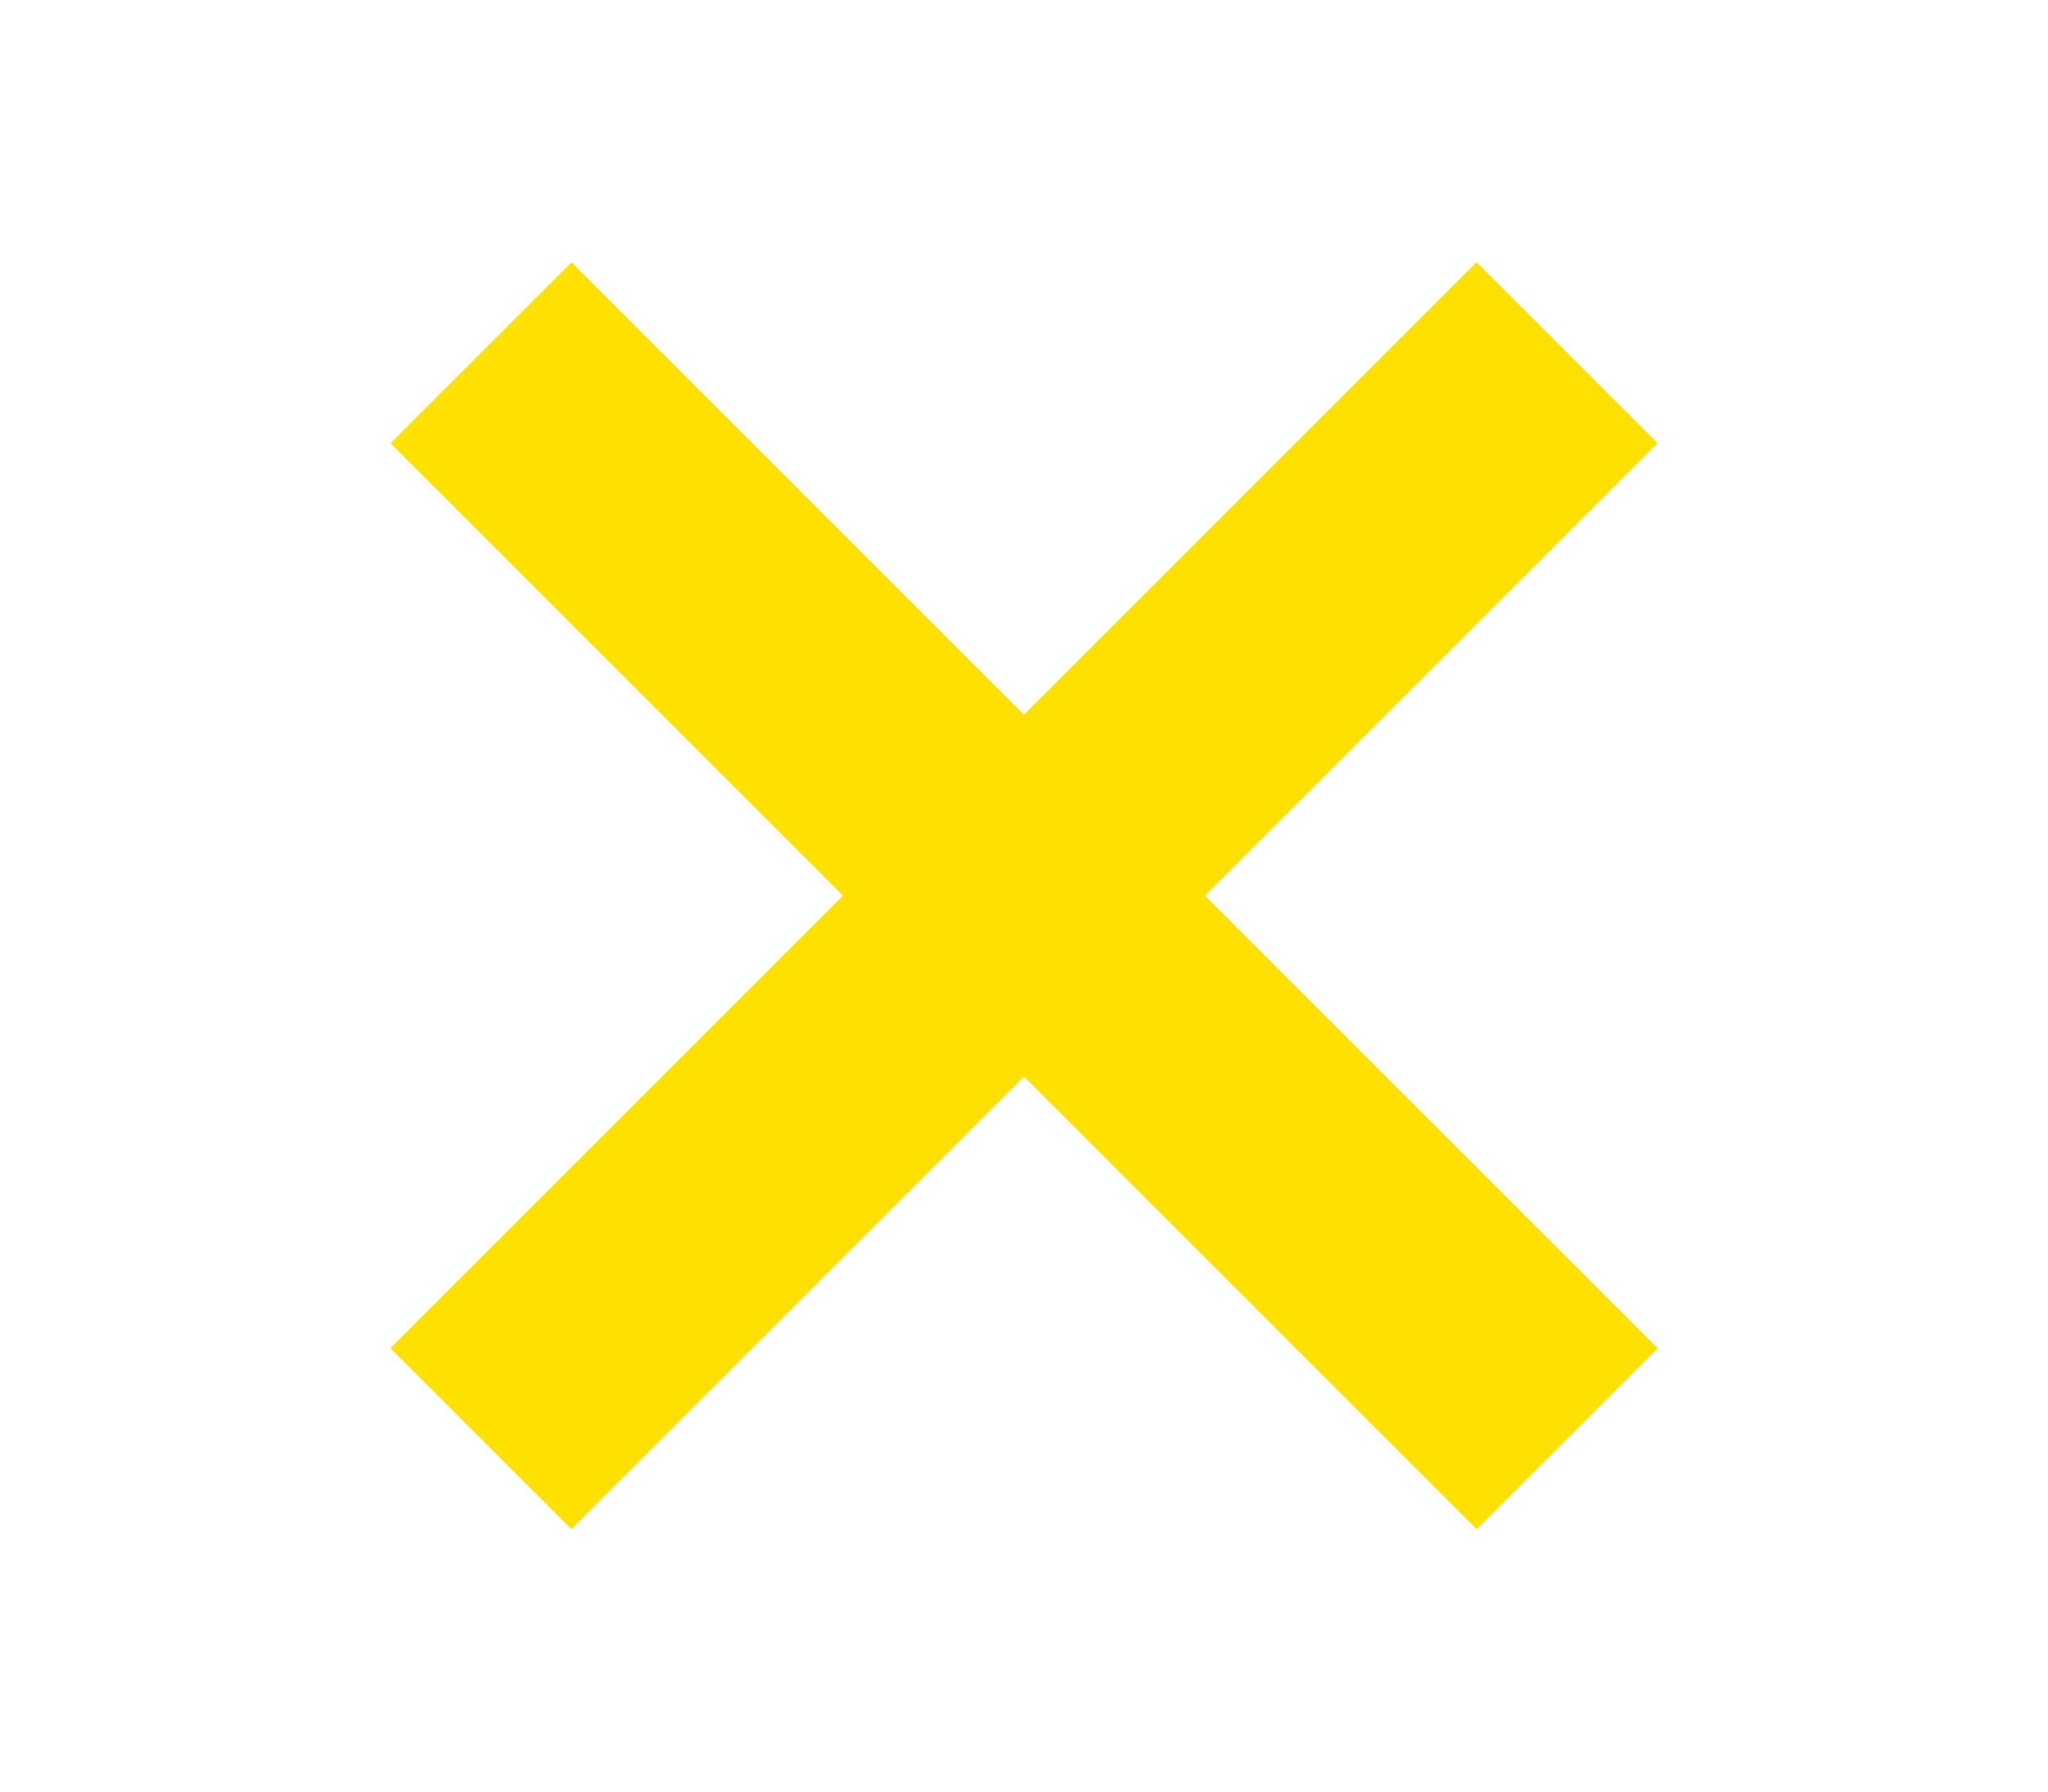
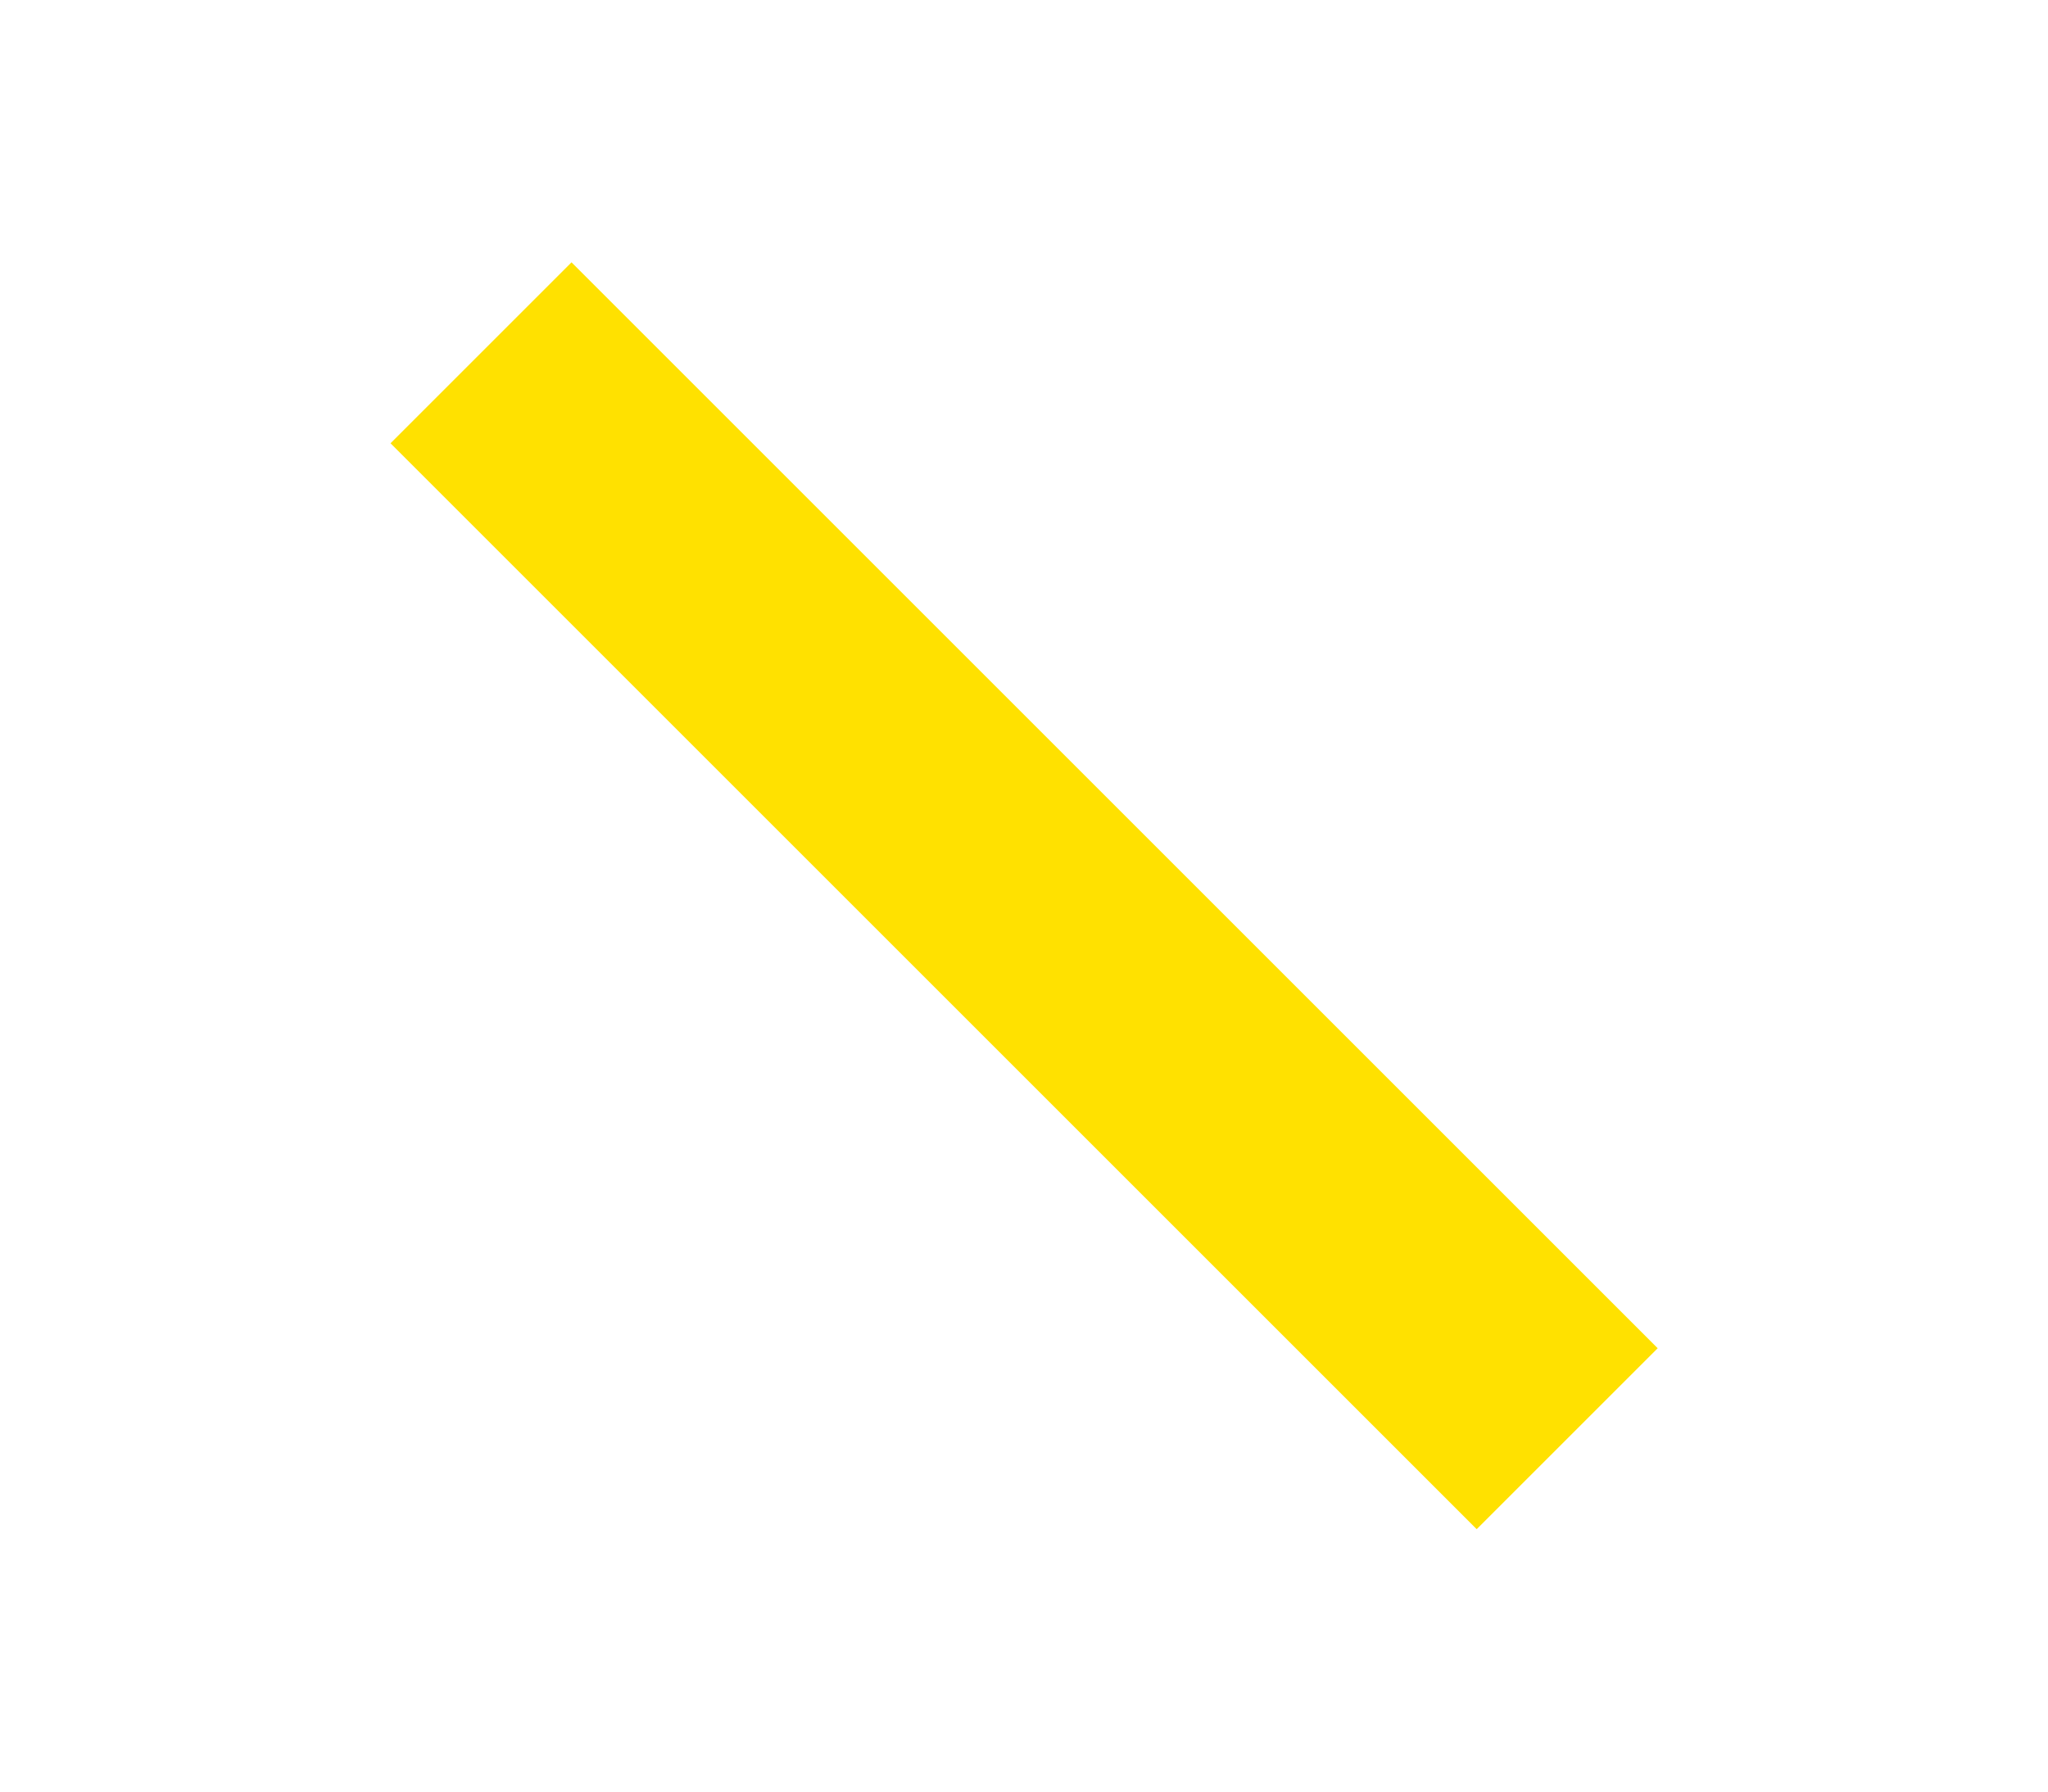
<svg xmlns="http://www.w3.org/2000/svg" width="100%" height="100%" viewBox="0 0 8 7" version="1.1" xml:space="preserve" style="fill-rule:evenodd;clip-rule:evenodd;stroke-linejoin:round;stroke-miterlimit:2;">
  <g transform="matrix(0.989,-0.989,1.091,1.091,-1.132,5.269)">
-     <rect x="1.344" y="1.217" width="4.29" height="0.648" style="fill:rgb(255,225,0);" />
-   </g>
+     </g>
  <g transform="matrix(0.989,0.989,-1.091,1.091,2.231,-1.632)">
    <rect x="1.344" y="1.217" width="4.29" height="0.648" style="fill:rgb(255,225,0);" />
  </g>
</svg>